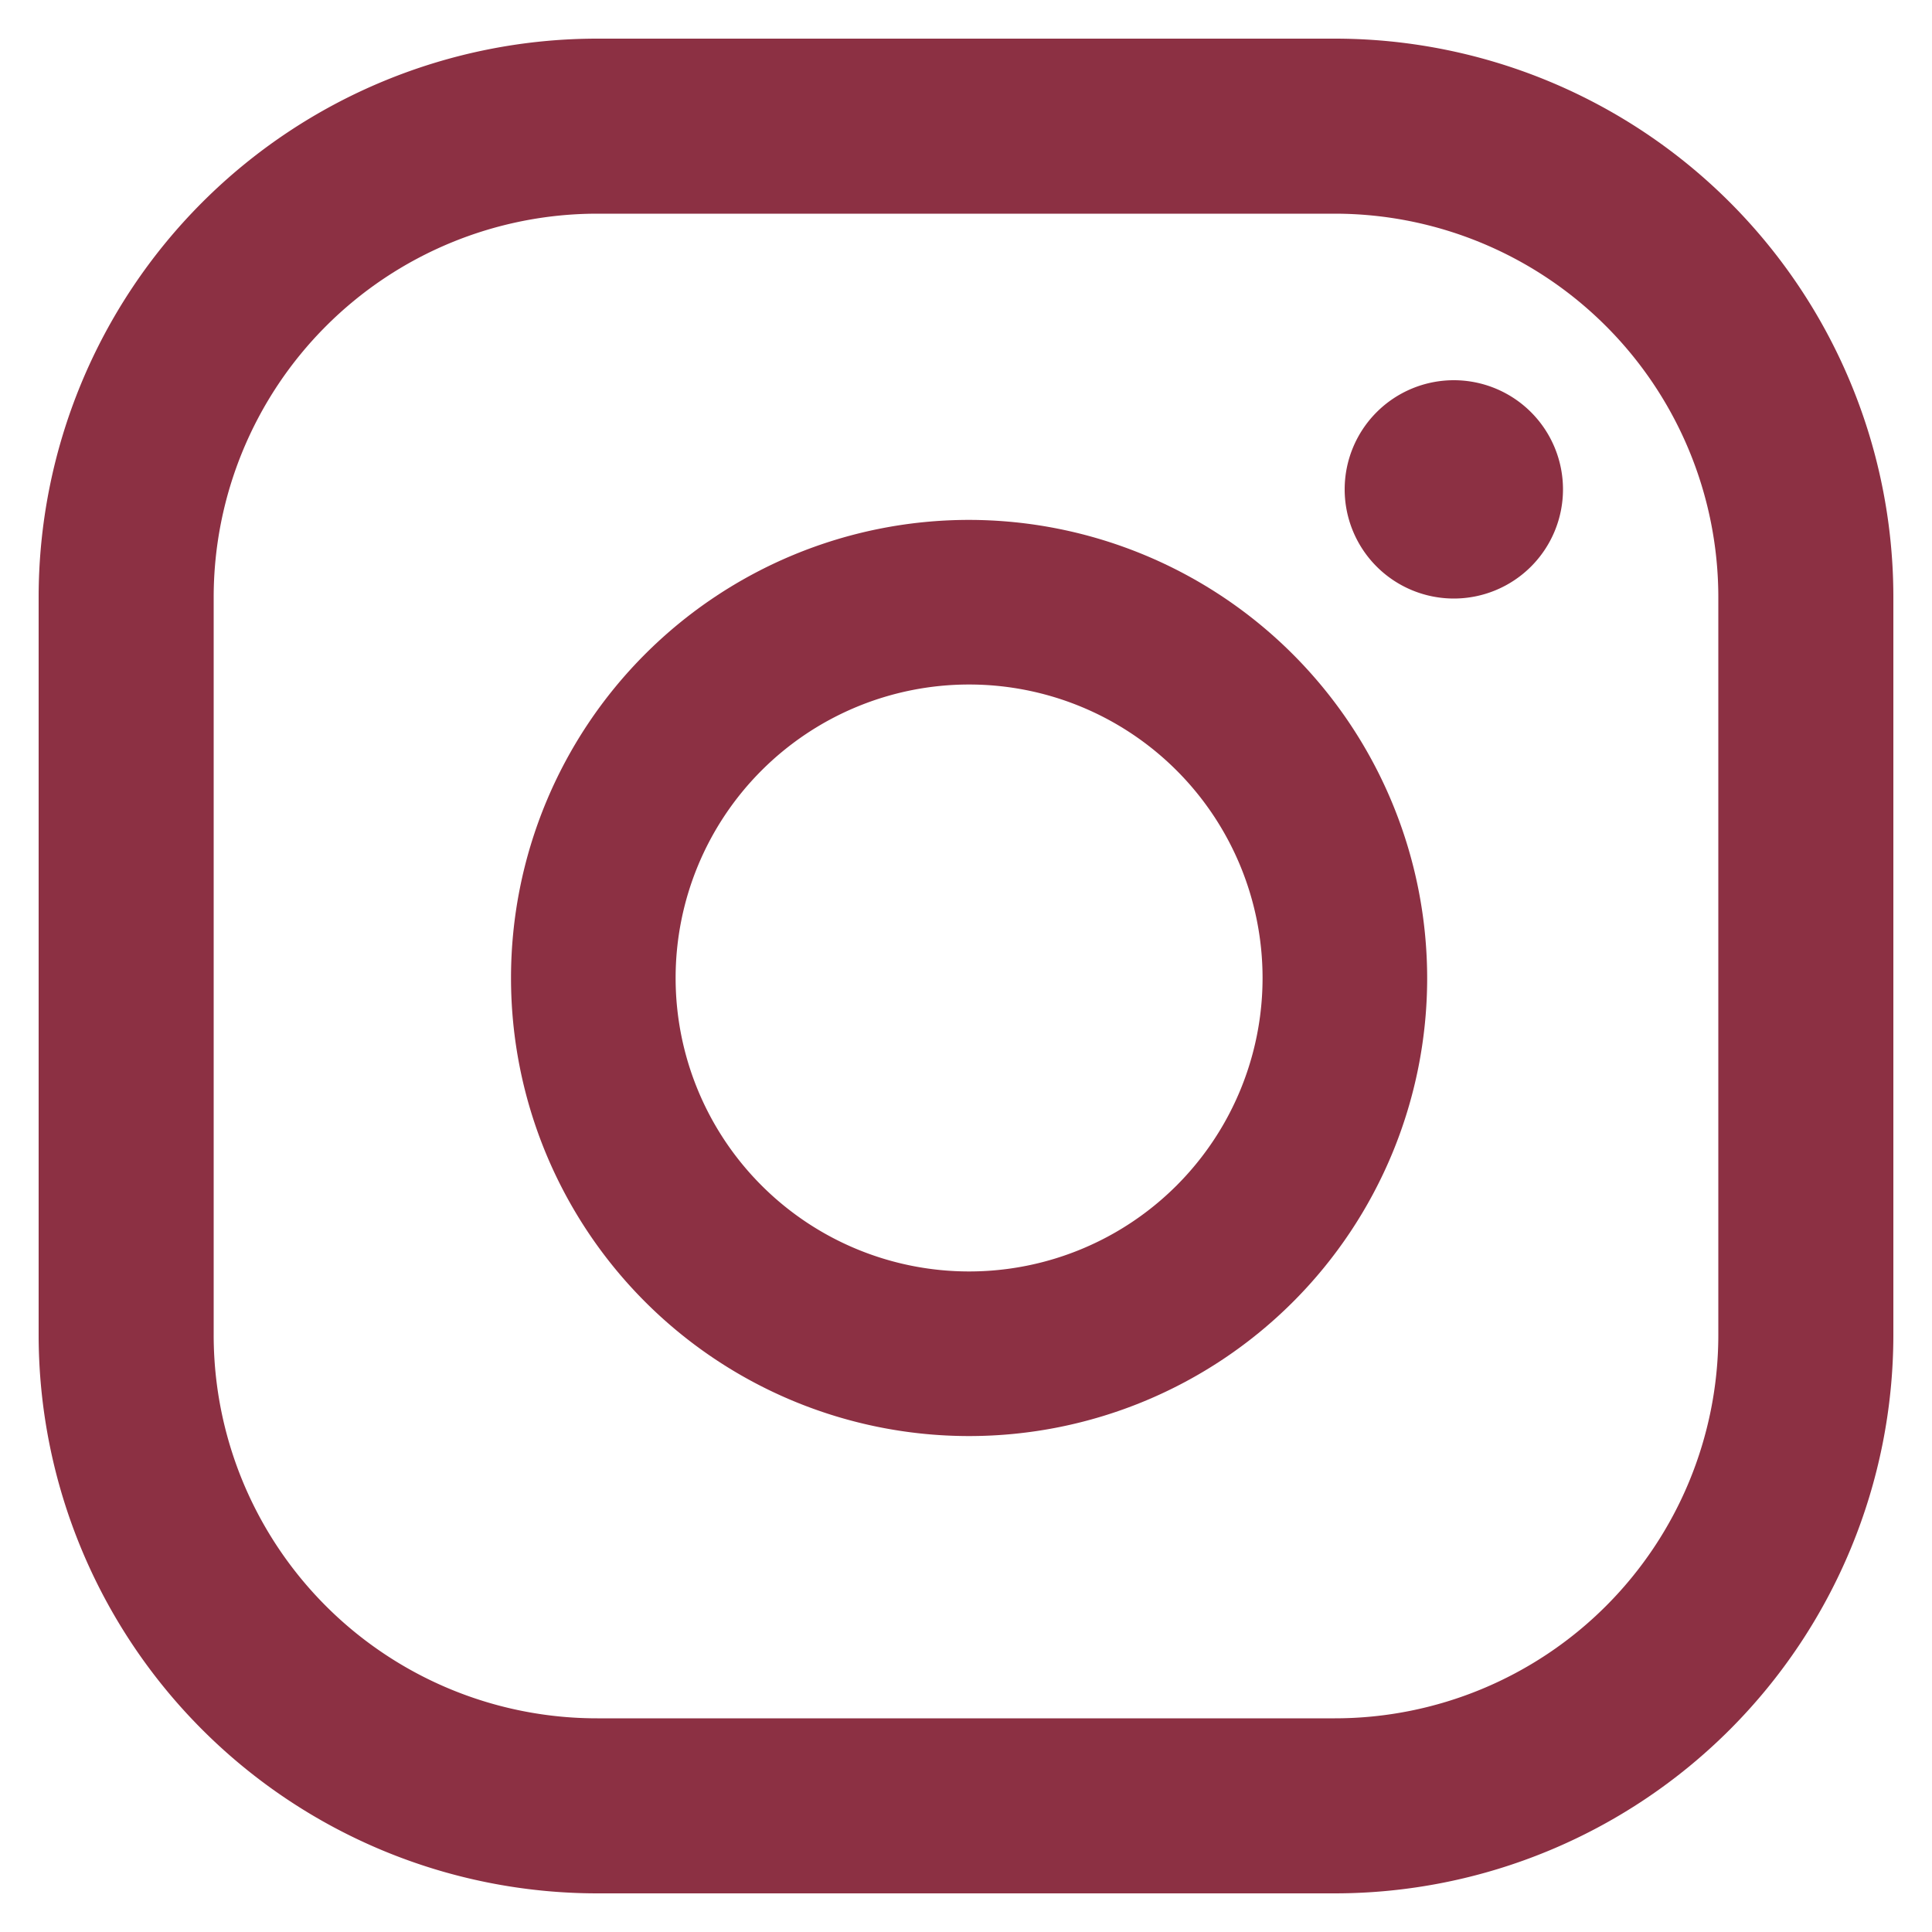
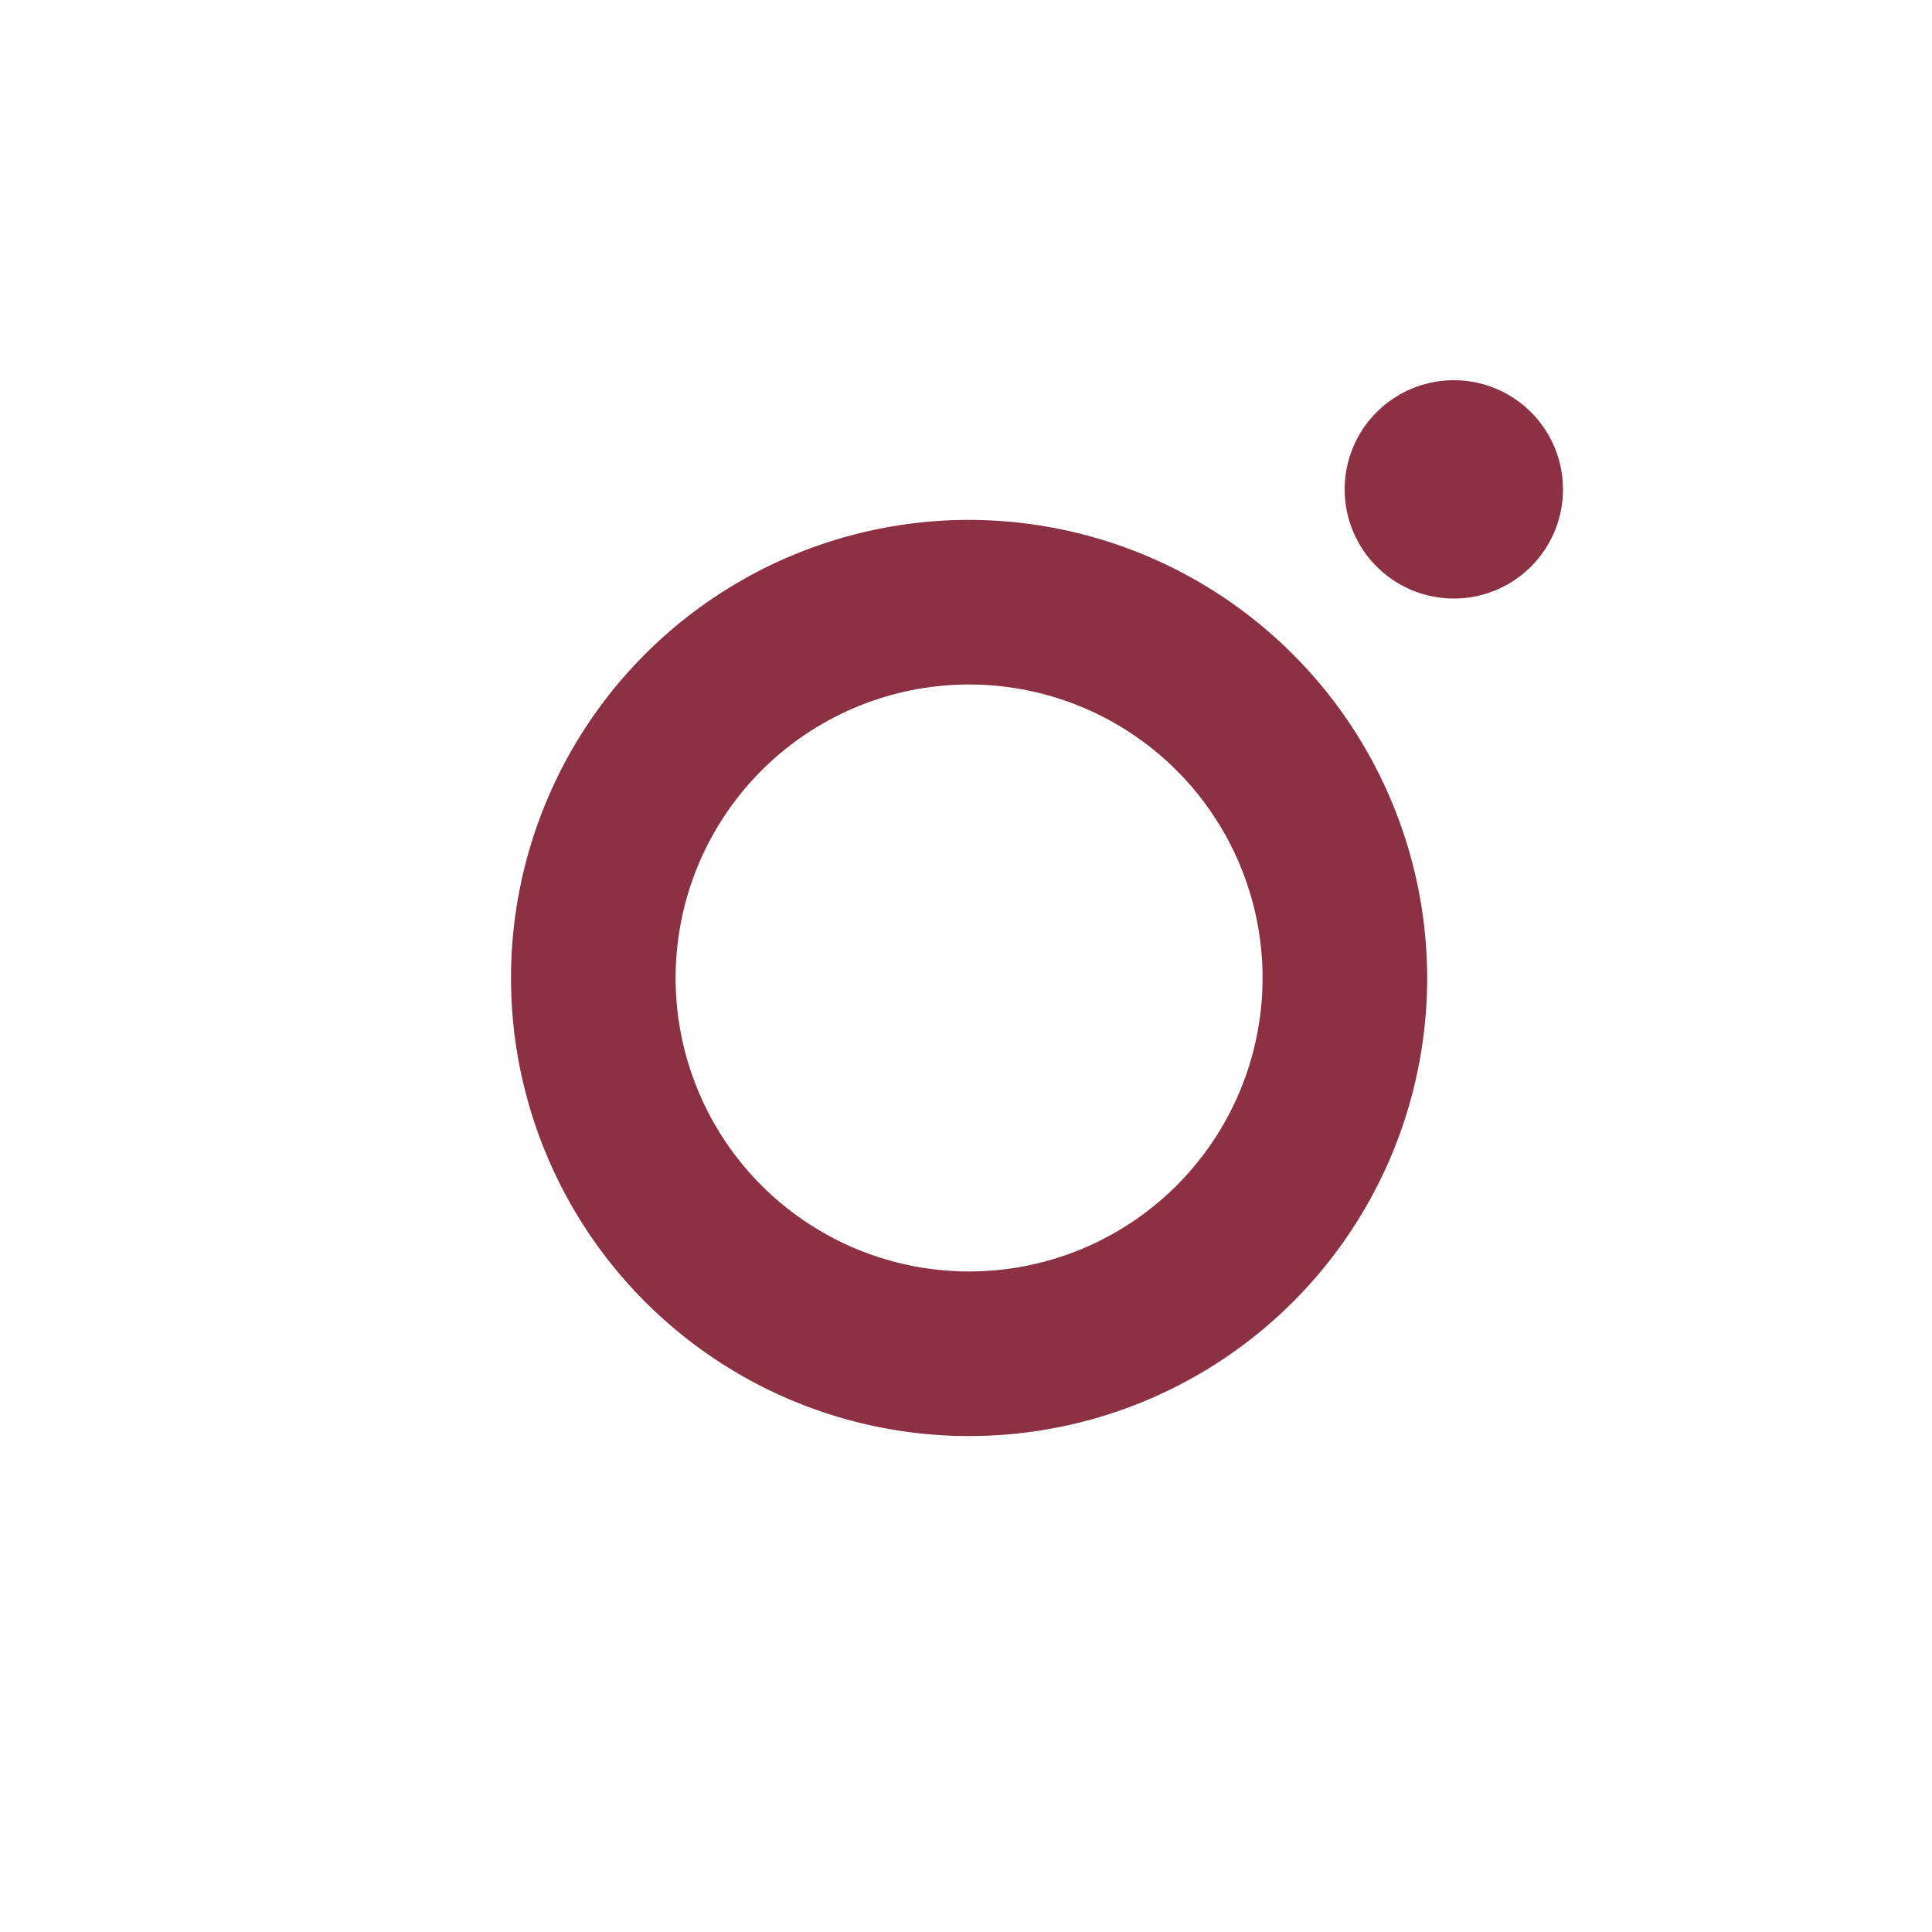
<svg xmlns="http://www.w3.org/2000/svg" viewBox="0 0 100 100">
  <defs>
    <style>.cls-1{fill:#8c3043;}</style>
  </defs>
  <g id="VUS">
    <g id="Vector_Smart_Object-3" data-name="Vector Smart Object-3">
      <g id="Group_38" data-name="Group 38">
        <g id="Group_37" data-name="Group 37">
          <g id="Group_36" data-name="Group 36">
            <path id="Path_25" data-name="Path 25" class="cls-1" d="M75.25,19.68a5.65,5.65,0,1,0,5.65,5.65,5.65,5.65,0,0,0-5.65-5.65Z" />
            <path id="Path_26" data-name="Path 26" class="cls-1" d="M50.16,26.91A23.71,23.71,0,1,0,73.87,50.62h0A23.74,23.74,0,0,0,50.16,26.91Zm0,38.9A15.19,15.19,0,1,1,65.35,50.62,15.19,15.19,0,0,1,50.16,65.81Z" />
-             <path id="Path_27" data-name="Path 27" class="cls-1" d="M69.08,2H30.92A28.92,28.92,0,0,0,2,30.92H2V69.08A28.92,28.92,0,0,0,30.92,98H69.08A28.92,28.92,0,0,0,98,69.08h0V30.91A28.91,28.91,0,0,0,69.08,2ZM88.94,69.09A19.85,19.85,0,0,1,69.09,88.94H30.92A19.84,19.84,0,0,1,11.06,69.09h0V30.92A19.86,19.86,0,0,1,30.92,11.06H69.08A19.86,19.86,0,0,1,88.94,30.92Z" />
          </g>
        </g>
      </g>
    </g>
  </g>
</svg>